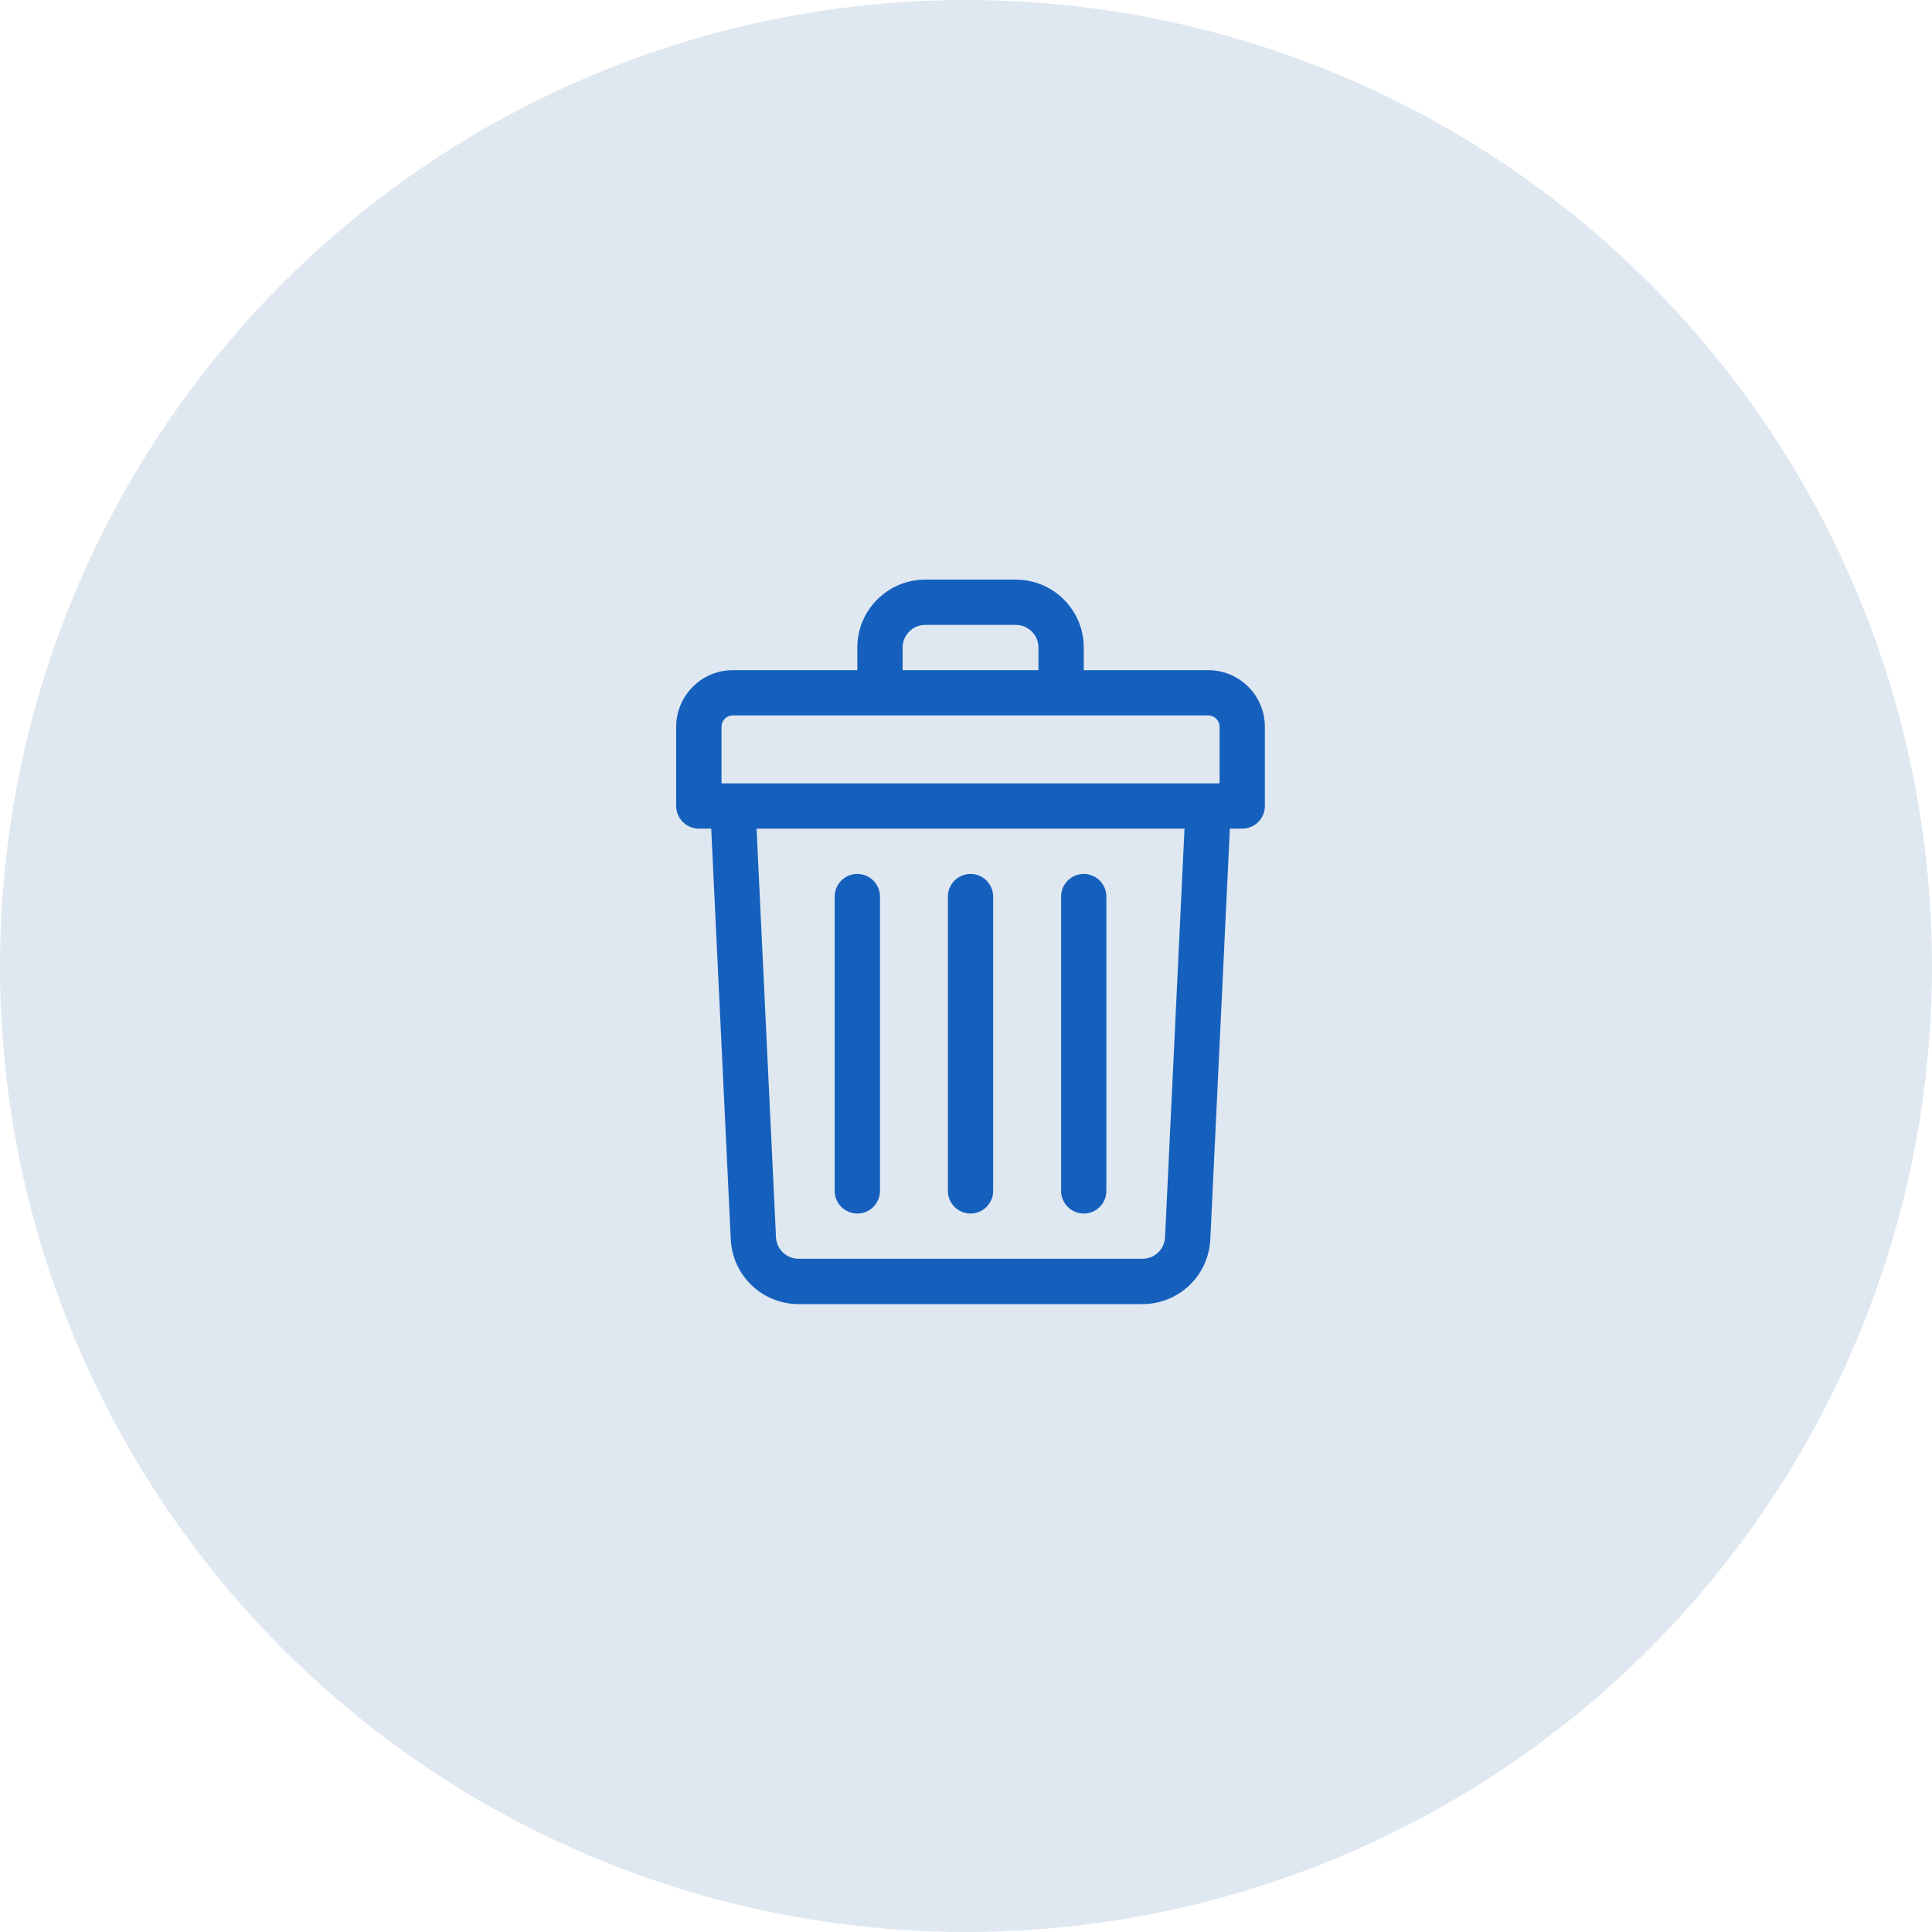
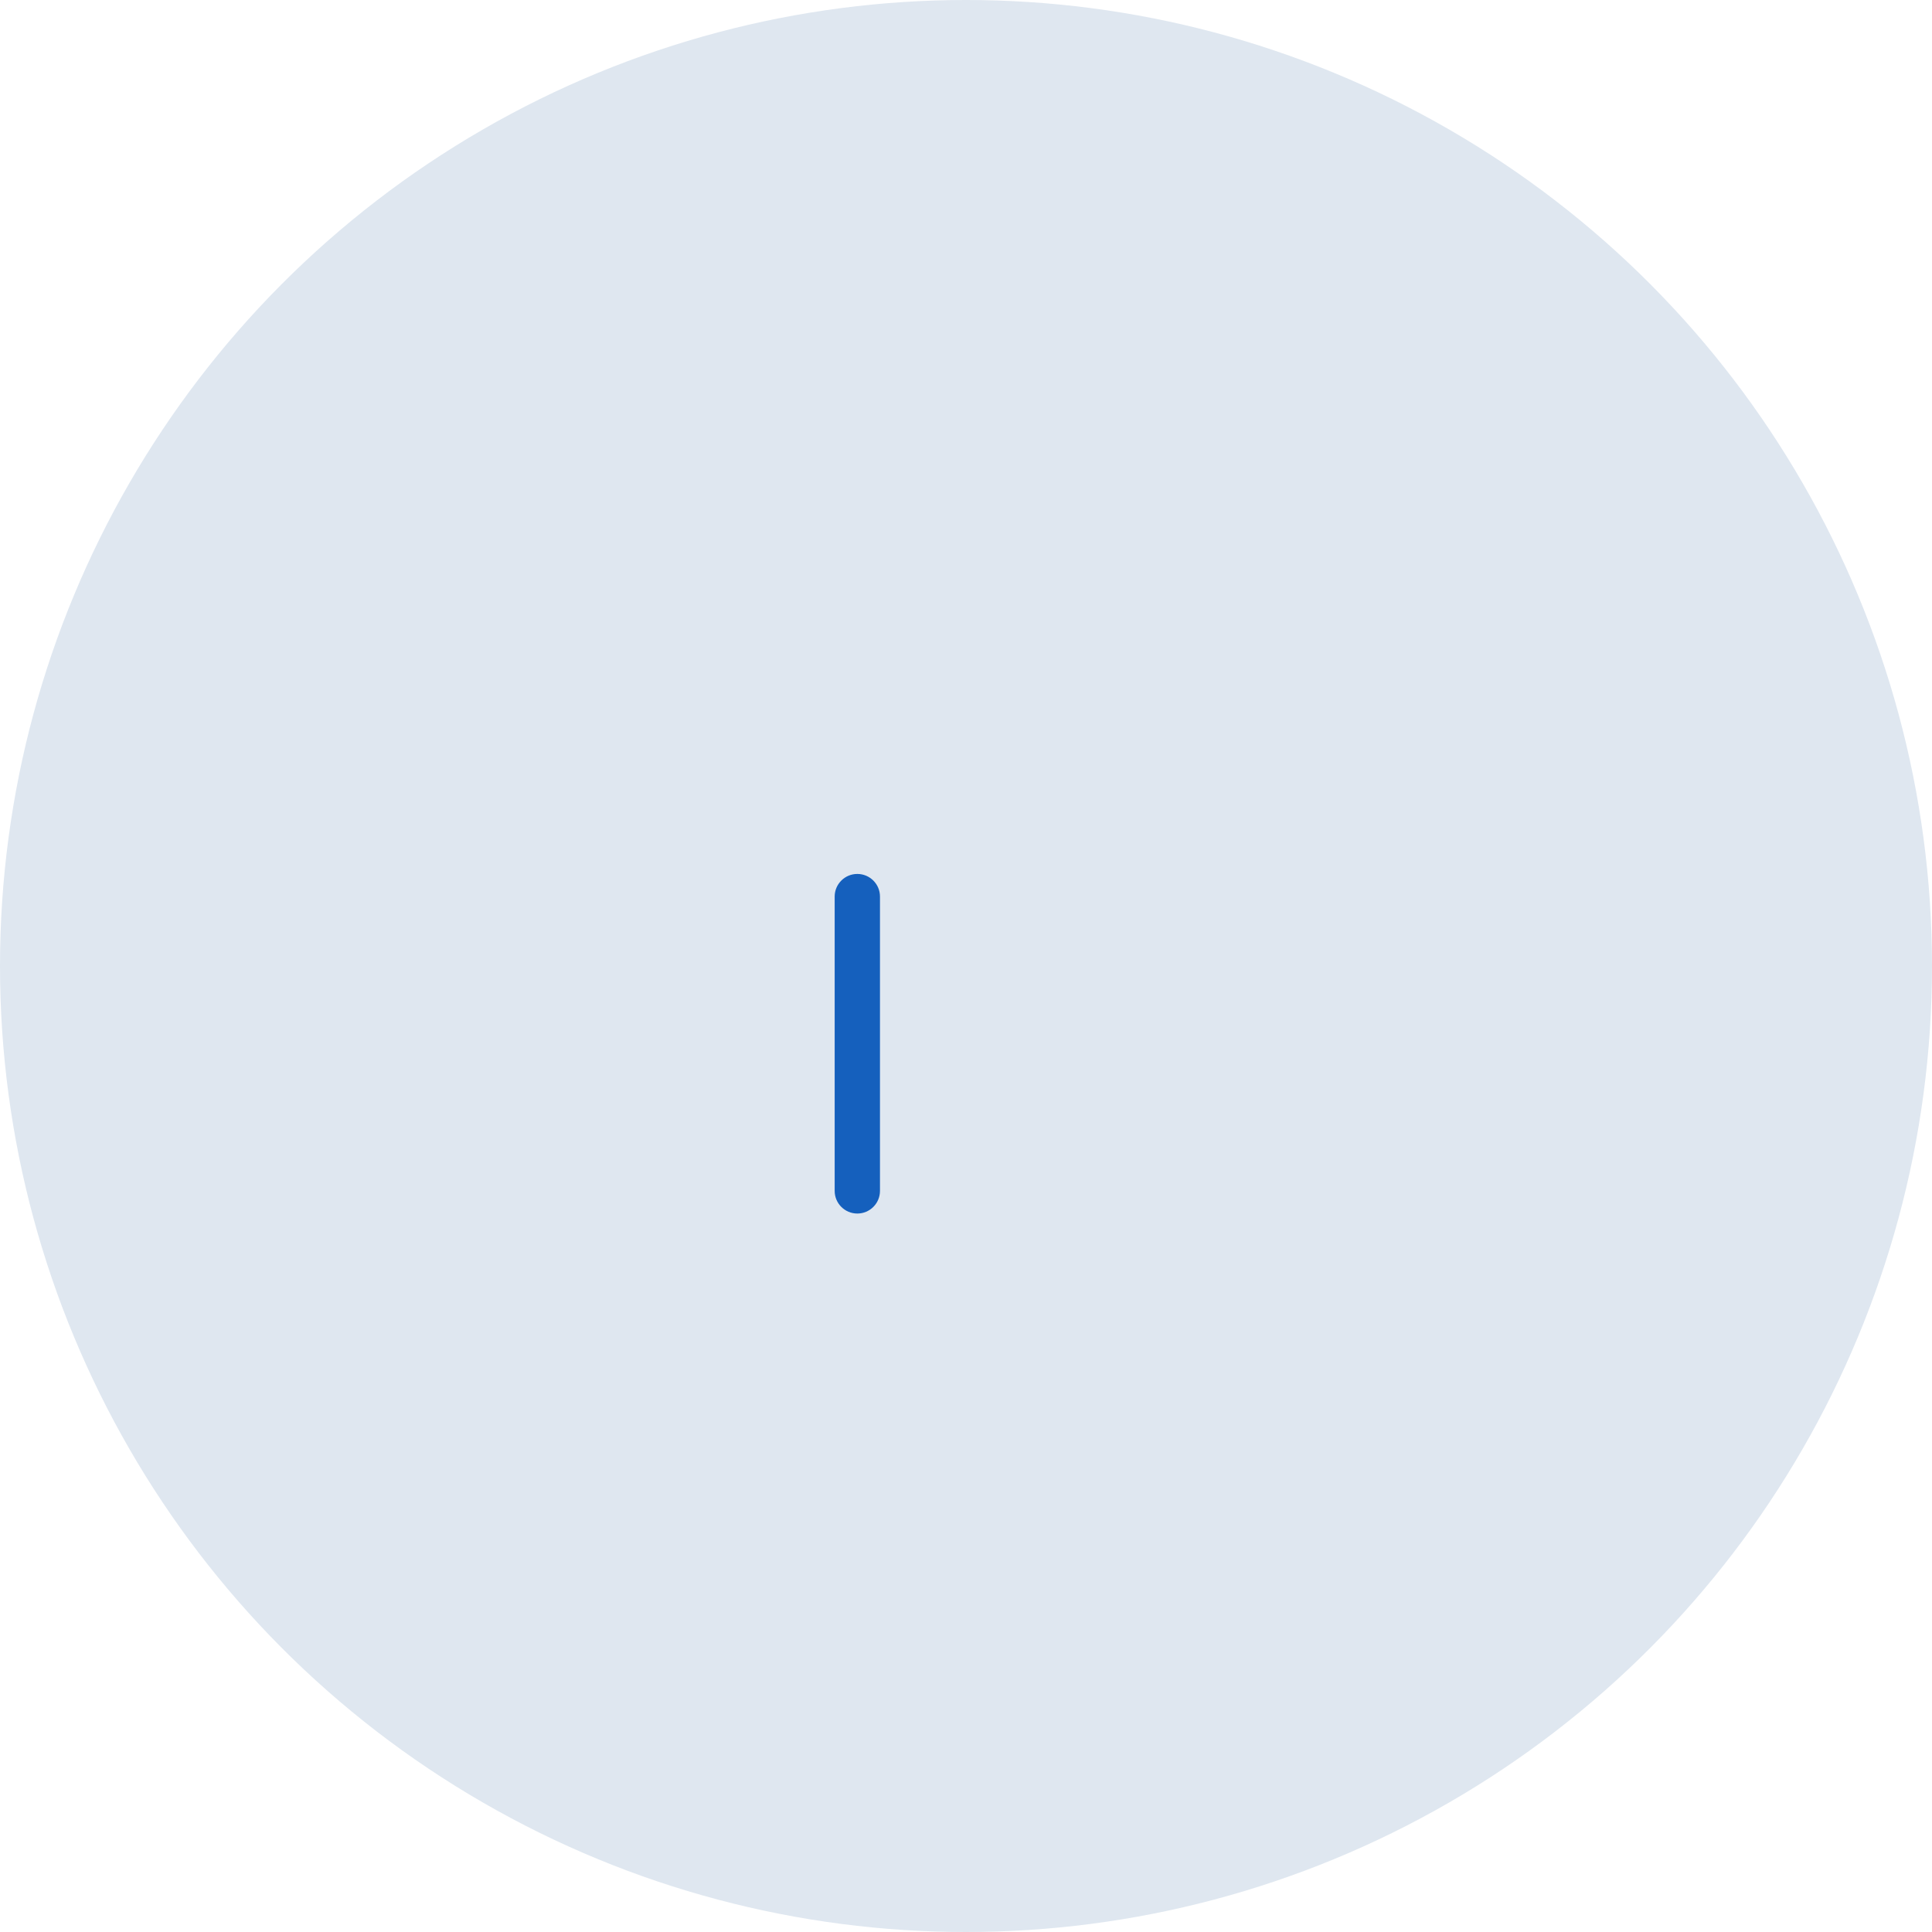
<svg xmlns="http://www.w3.org/2000/svg" width="40" height="40" viewBox="0 0 40 40" fill="none">
  <circle cx="20" cy="20" r="20" fill="#DFE7F0" />
-   <path d="M25.016 13.875H22.438V13.406C22.438 12.631 21.807 12 21.031 12H19.156C18.381 12 17.75 12.631 17.75 13.406V13.875H15.172C14.526 13.875 14 14.401 14 15.047V16.688C14 16.946 14.21 17.156 14.469 17.156H14.725L15.13 25.661C15.166 26.412 15.783 27 16.535 27H23.653C24.405 27 25.022 26.412 25.058 25.661L25.463 17.156H25.719C25.978 17.156 26.188 16.946 26.188 16.688V15.047C26.188 14.401 25.662 13.875 25.016 13.875ZM18.688 13.406C18.688 13.148 18.898 12.938 19.156 12.938H21.031C21.29 12.938 21.5 13.148 21.5 13.406V13.875H18.688V13.406ZM14.938 15.047C14.938 14.918 15.043 14.812 15.172 14.812H25.016C25.145 14.812 25.25 14.918 25.25 15.047V16.219C25.105 16.219 15.536 16.219 14.938 16.219V15.047ZM24.121 25.616C24.109 25.866 23.904 26.062 23.653 26.062H16.535C16.284 26.062 16.078 25.866 16.066 25.616L15.664 17.156H24.524L24.121 25.616Z" fill="#1560BD" />
-   <path d="M20.094 25.125C20.353 25.125 20.562 24.915 20.562 24.656V18.562C20.562 18.304 20.353 18.094 20.094 18.094C19.835 18.094 19.625 18.304 19.625 18.562V24.656C19.625 24.915 19.835 25.125 20.094 25.125Z" fill="#1560BD" />
-   <path d="M22.438 25.125C22.696 25.125 22.906 24.915 22.906 24.656V18.562C22.906 18.304 22.696 18.094 22.438 18.094C22.179 18.094 21.969 18.304 21.969 18.562V24.656C21.969 24.915 22.179 25.125 22.438 25.125Z" fill="#1560BD" />
  <path d="M17.75 25.125C18.009 25.125 18.219 24.915 18.219 24.656V18.562C18.219 18.304 18.009 18.094 17.75 18.094C17.491 18.094 17.281 18.304 17.281 18.562V24.656C17.281 24.915 17.491 25.125 17.75 25.125Z" fill="#1560BD" />
</svg>